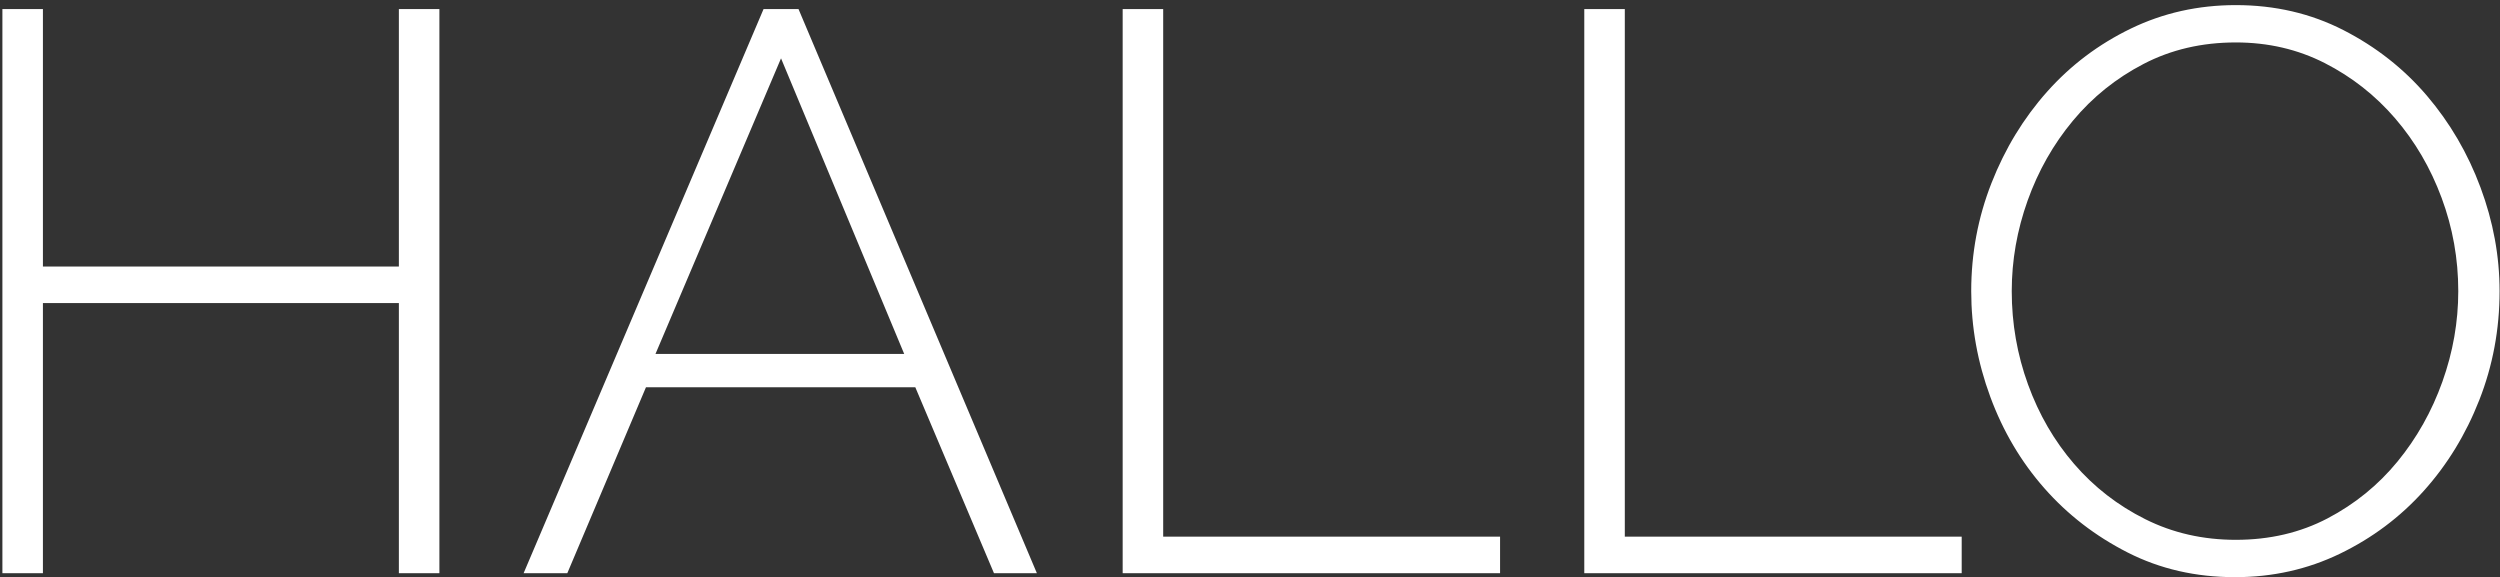
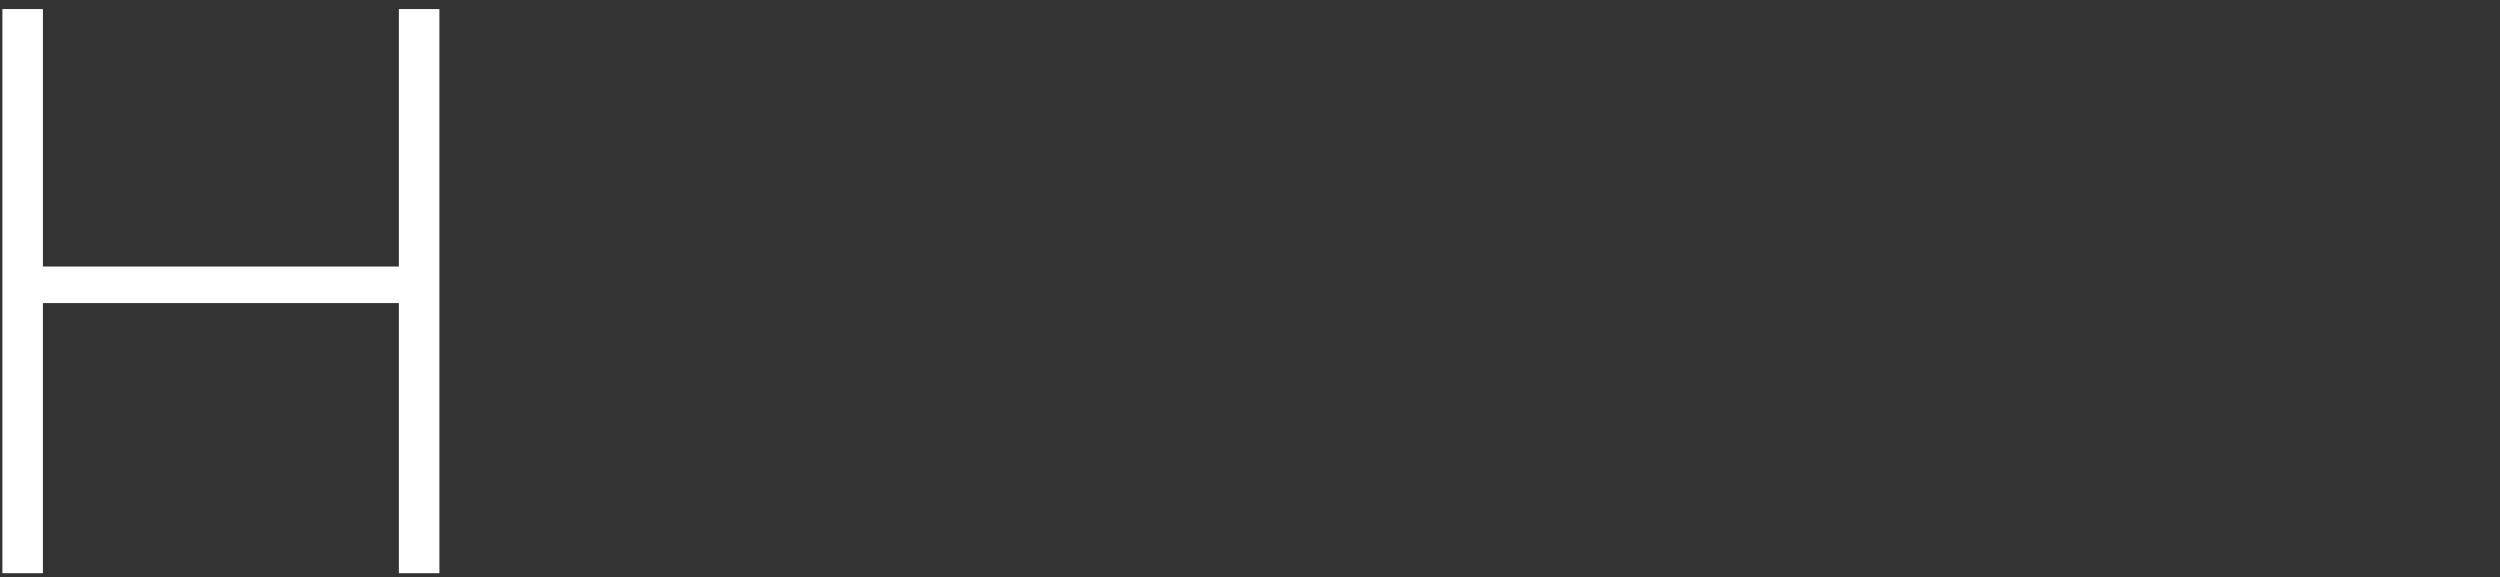
<svg xmlns="http://www.w3.org/2000/svg" version="1.0" id="Ebene_1" x="0px" y="0px" width="450.667px" height="104.1px" viewBox="0 0 450.667 104.1" enable-background="new 0 0 450.667 104.1" xml:space="preserve">
  <rect x="0" y="0" width="450.667" height="104.1" fill="#333333" stroke="none" />
  <g>
    <path fill="#FFFFFF" d="M79.208,1.637v101.691h-7.305V54.631H7.737v48.697H0.433V1.637h7.304v46.405h64.166V1.637H79.208z" />
-     <path fill="#FFFFFF" d="M137.643,1.637h6.302l42.968,101.691h-7.734l-14.18-33.516h-48.554l-14.179,33.516h-7.877L137.643,1.637z    M162.994,63.797l-22.201-53.28l-22.63,53.28H162.994z" />
-     <path fill="#FFFFFF" d="M202.38,103.328V1.637h7.304v95.103h60.729v6.589H202.38z" />
-     <path fill="#FFFFFF" d="M285.594,103.328V1.637h7.304v95.103h60.729v6.589H285.594z" />
-     <path fill="#FFFFFF" d="M402.897,104.044c-7.068,0-13.514-1.479-19.336-4.439c-5.826-2.959-10.838-6.826-15.039-11.602   c-4.203-4.773-7.448-10.264-9.74-16.472c-2.292-6.205-3.437-12.555-3.437-19.049c0-6.779,1.217-13.271,3.652-19.479   c2.435-6.206,5.776-11.695,10.027-16.471c4.246-4.773,9.285-8.569,15.109-11.387c5.824-2.815,12.125-4.225,18.906-4.225   c7.064,0,13.535,1.504,19.408,4.512c5.871,3.008,10.885,6.947,15.039,11.816c4.152,4.87,7.375,10.384,9.666,16.542   c2.293,6.159,3.438,12.389,3.438,18.691c0,6.875-1.217,13.416-3.652,19.622c-2.434,6.208-5.777,11.673-10.025,16.399   c-4.25,4.727-9.287,8.5-15.109,11.315C415.977,102.637,409.674,104.044,402.897,104.044z M362.65,52.482   c0,5.825,0.978,11.436,2.937,16.829c1.956,5.396,4.727,10.169,8.307,14.323c3.58,4.153,7.854,7.472,12.818,9.954   c4.965,2.484,10.406,3.724,16.328,3.724c6.109,0,11.623-1.289,16.543-3.867c4.916-2.578,9.117-5.991,12.604-10.24   c3.484-4.248,6.182-9.046,8.094-14.395c1.908-5.347,2.863-10.789,2.863-16.328c0-5.823-1.002-11.434-3.008-16.829   c-2.004-5.394-4.797-10.169-8.379-14.323c-3.58-4.154-7.805-7.47-12.676-9.955c-4.869-2.482-10.217-3.724-16.041-3.724   c-6.111,0-11.65,1.289-16.613,3.867c-4.967,2.578-9.217,5.993-12.748,10.241c-3.533,4.25-6.256,9.048-8.164,14.394   C363.603,41.503,362.65,46.946,362.65,52.482z" />
  </g>
</svg>